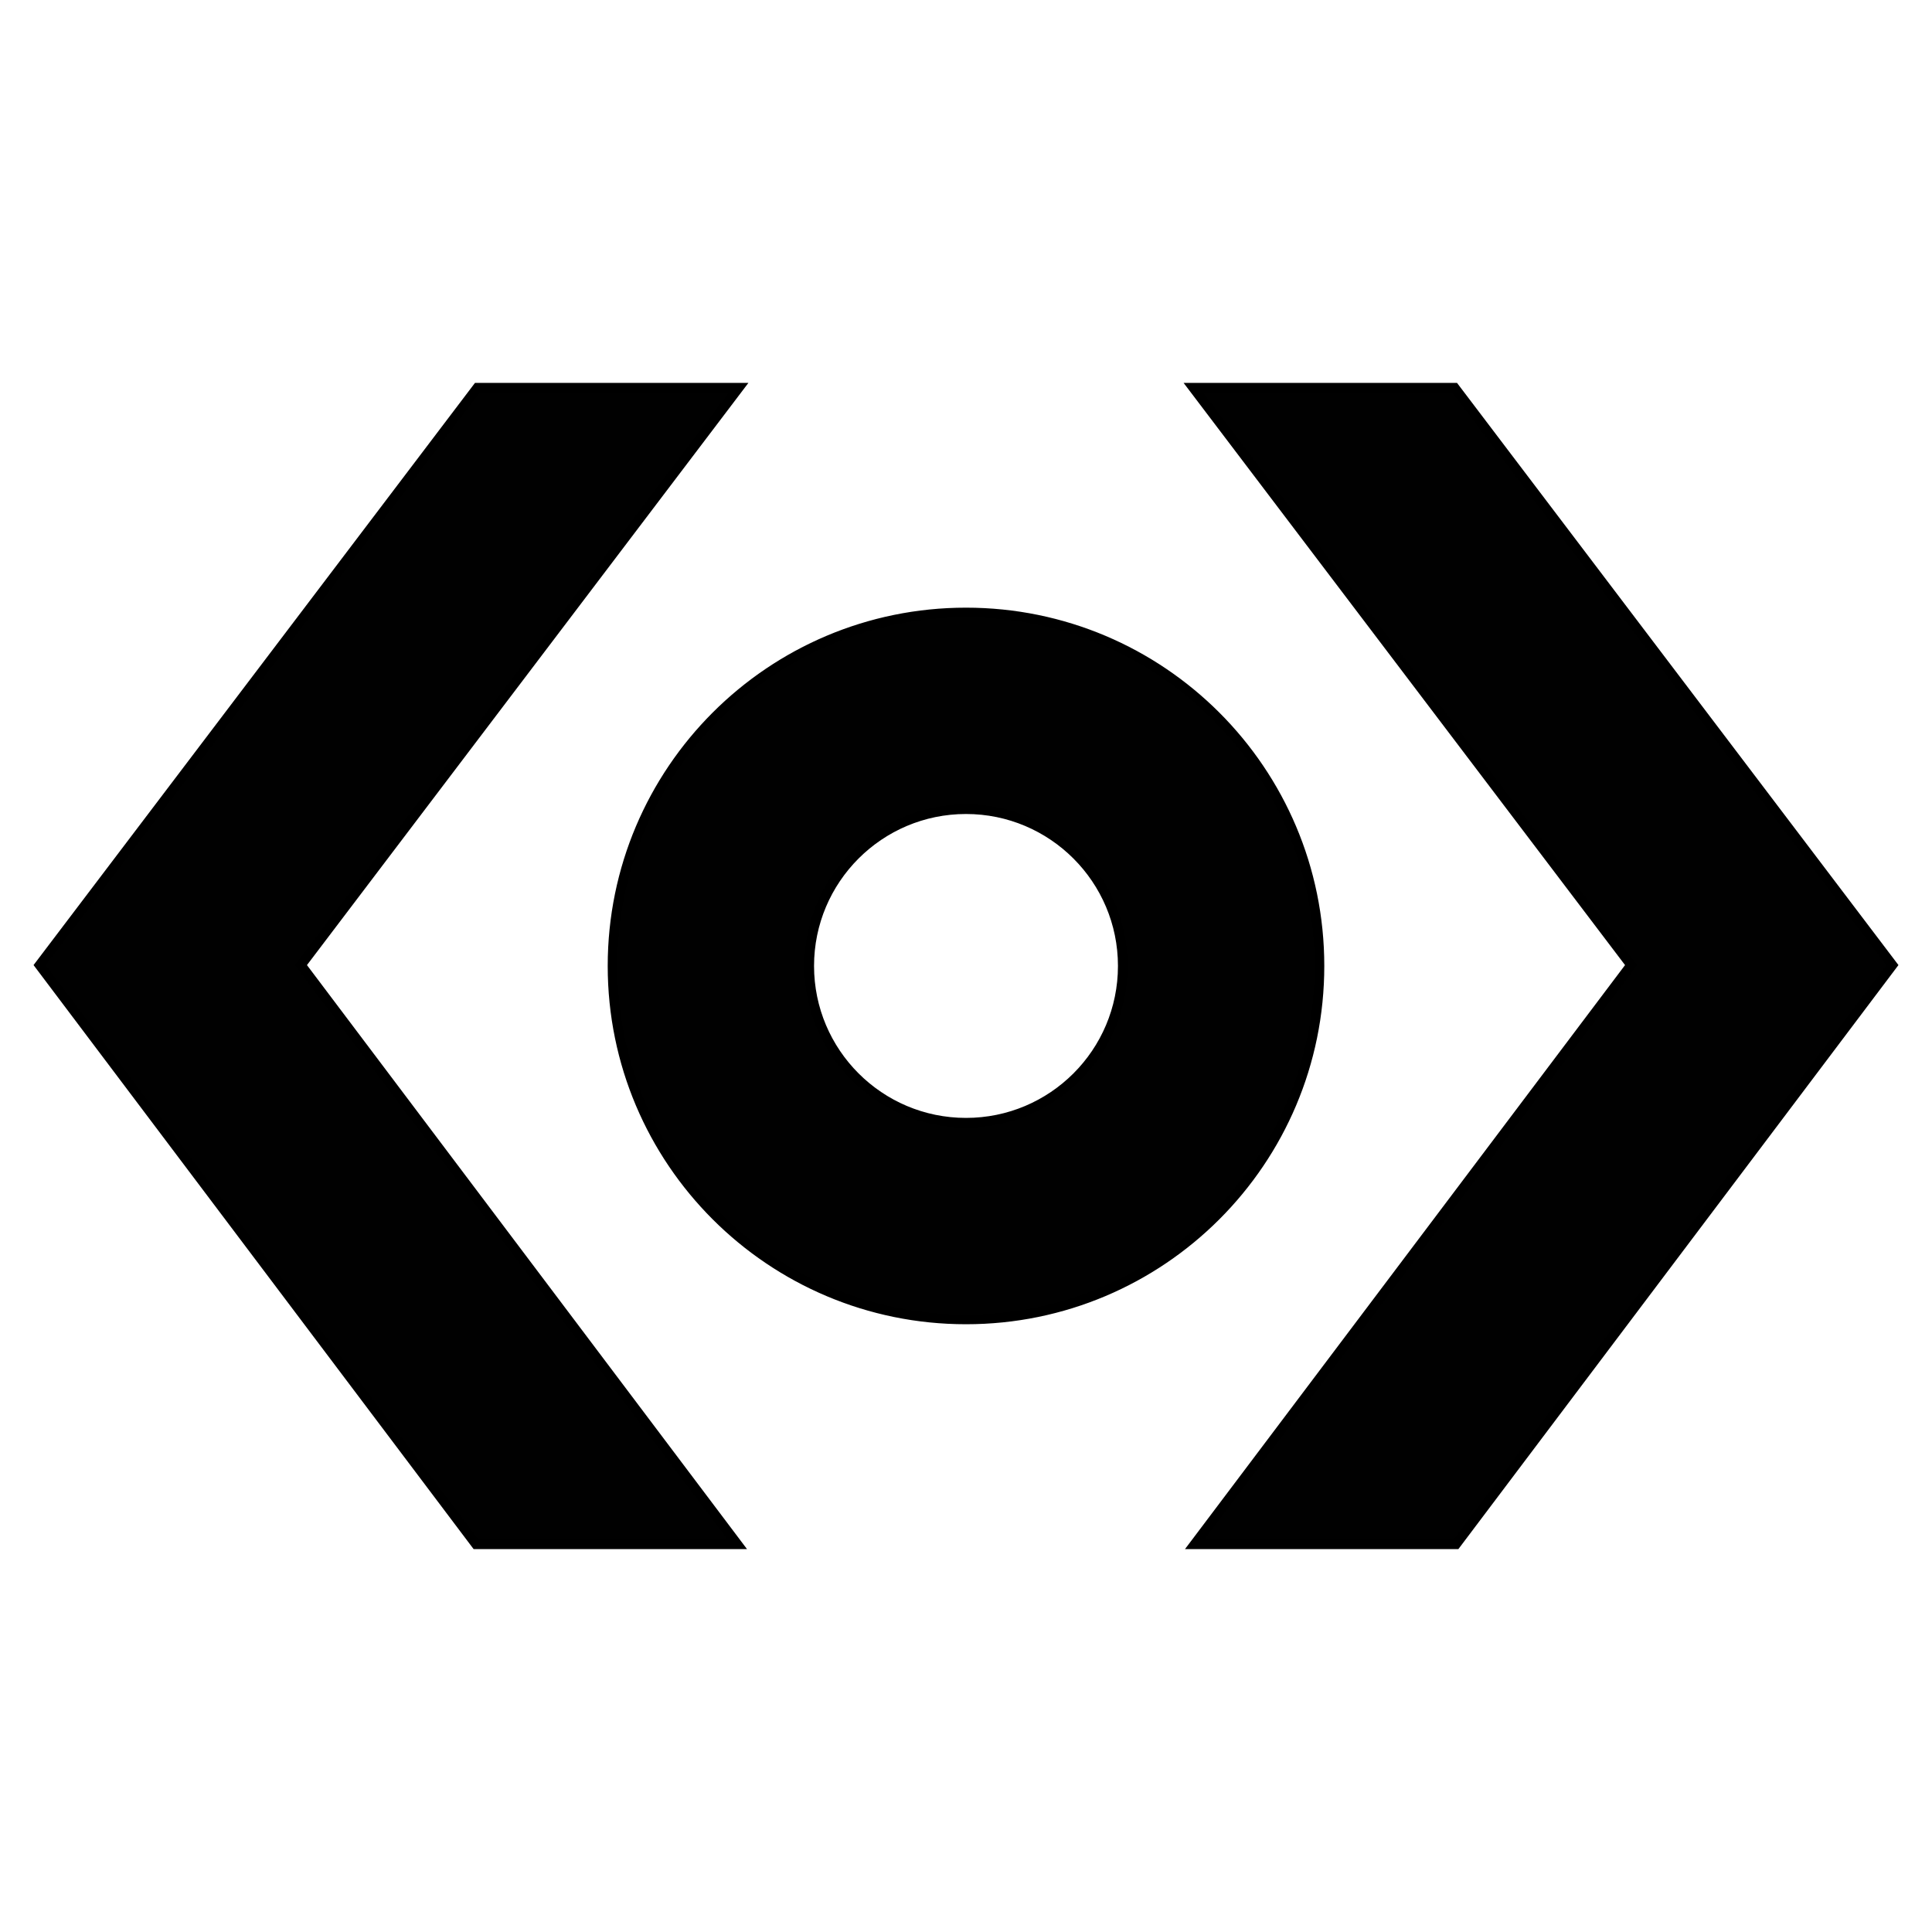
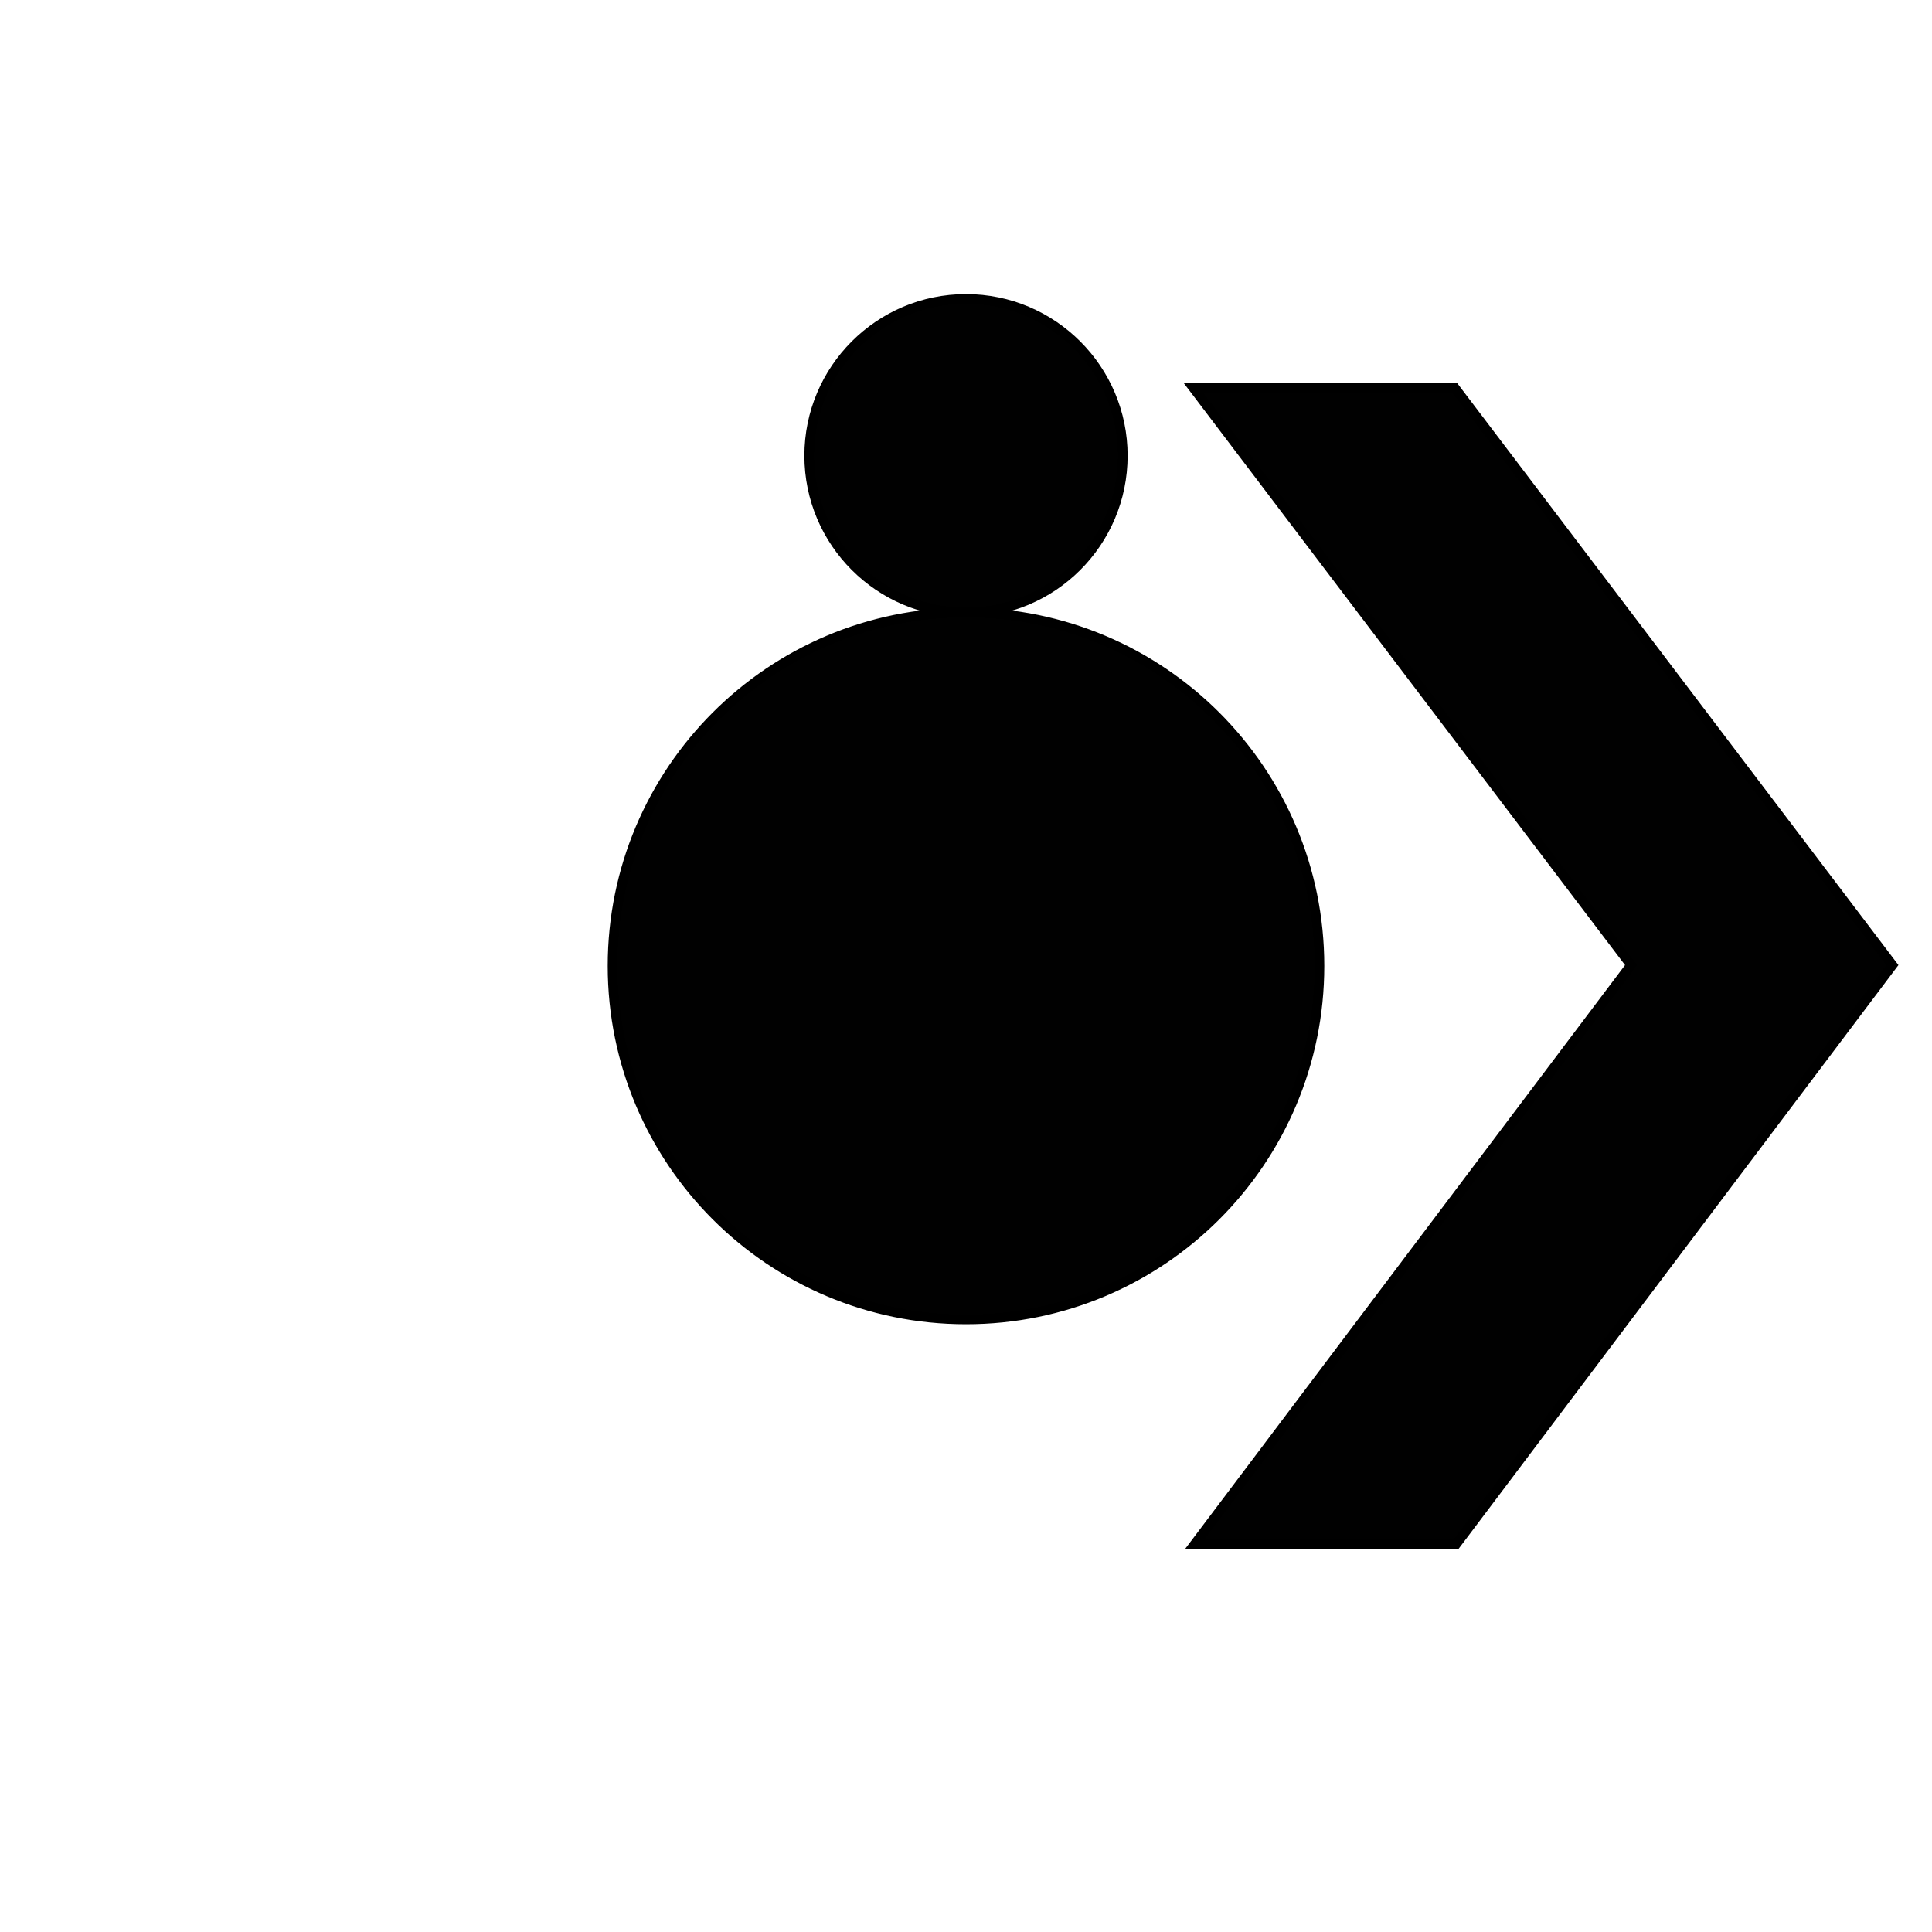
<svg xmlns="http://www.w3.org/2000/svg" width="200" height="200" version="1.1" xml:space="preserve">
  <g>
    <title>Layer 1</title>
    <g stroke="null" id="svg_1">
      <g stroke="null" id="svg_2">
-         <path stroke="null" class="st0" d="m100,63.405c-20.21,0 -36.59,16.38 -36.59,36.59c0,20.21 16.38,36.59 36.59,36.59s36.59,-16.38 36.59,-36.59c0,-20.21 -16.38,-36.59 -36.59,-36.59zm0,52.82c-8.96,0 -16.23,-7.27 -16.23,-16.23c0,-8.96 7.27,-16.23 16.23,-16.23c8.96,0 16.23,7.27 16.23,16.23c0,8.97 -7.27,16.23 -16.23,16.23z" fill="#010101" id="svg_3" />
+         <path stroke="null" class="st0" d="m100,63.405c-20.21,0 -36.59,16.38 -36.59,36.59c0,20.21 16.38,36.59 36.59,36.59s36.59,-16.38 36.59,-36.59c0,-20.21 -16.38,-36.59 -36.59,-36.59zc-8.96,0 -16.23,-7.27 -16.23,-16.23c0,-8.96 7.27,-16.23 16.23,-16.23c8.96,0 16.23,7.27 16.23,16.23c0,8.97 -7.27,16.23 -16.23,16.23z" fill="#010101" id="svg_3" />
        <g stroke="null" id="svg_4">
-           <polygon stroke="null" class="st0" points="76.47,40.135 31.15,99.905 76.33,159.865 49.28,159.865 4.1,99.905 49.42,40.135 " fill="#010101" id="svg_5" />
-         </g>
+           </g>
        <g stroke="null" id="svg_6">
          <polygon stroke="null" class="st0" points="123.53,40.135 168.85,99.905 123.67,159.865 150.72,159.865 195.9,99.905 150.58,40.135 " fill="#010101" id="svg_7" />
        </g>
      </g>
    </g>
  </g>
</svg>